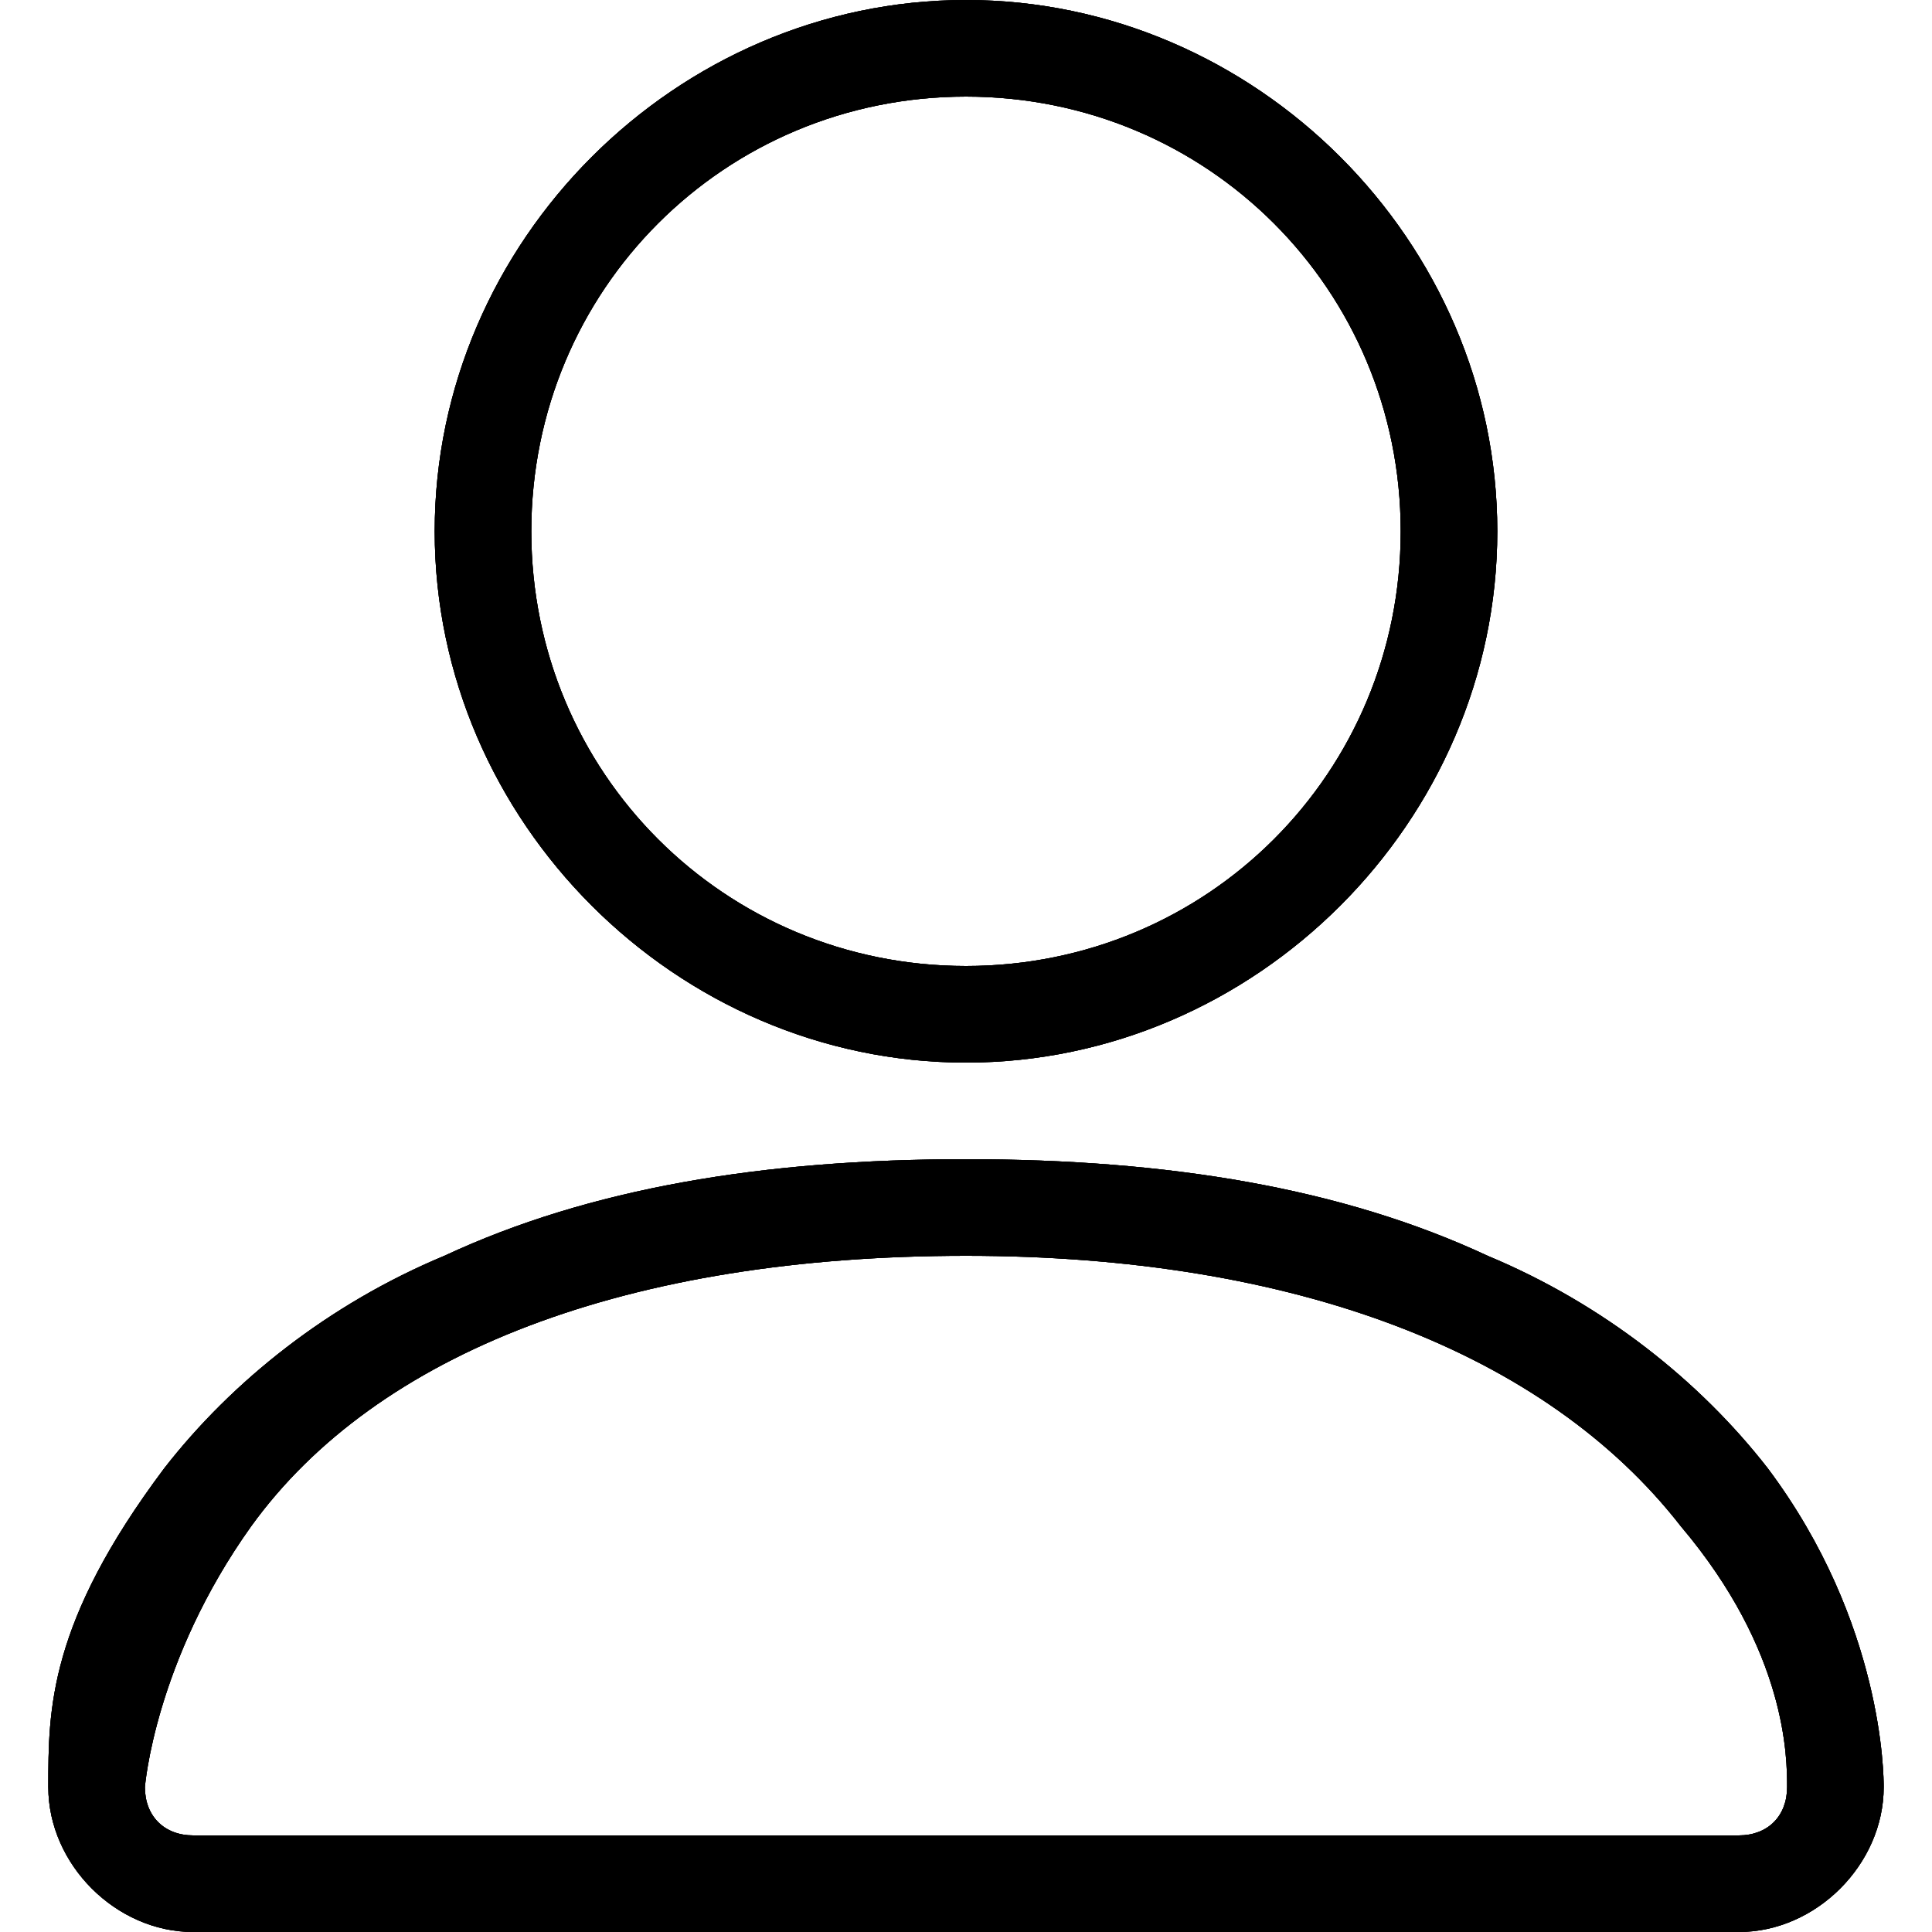
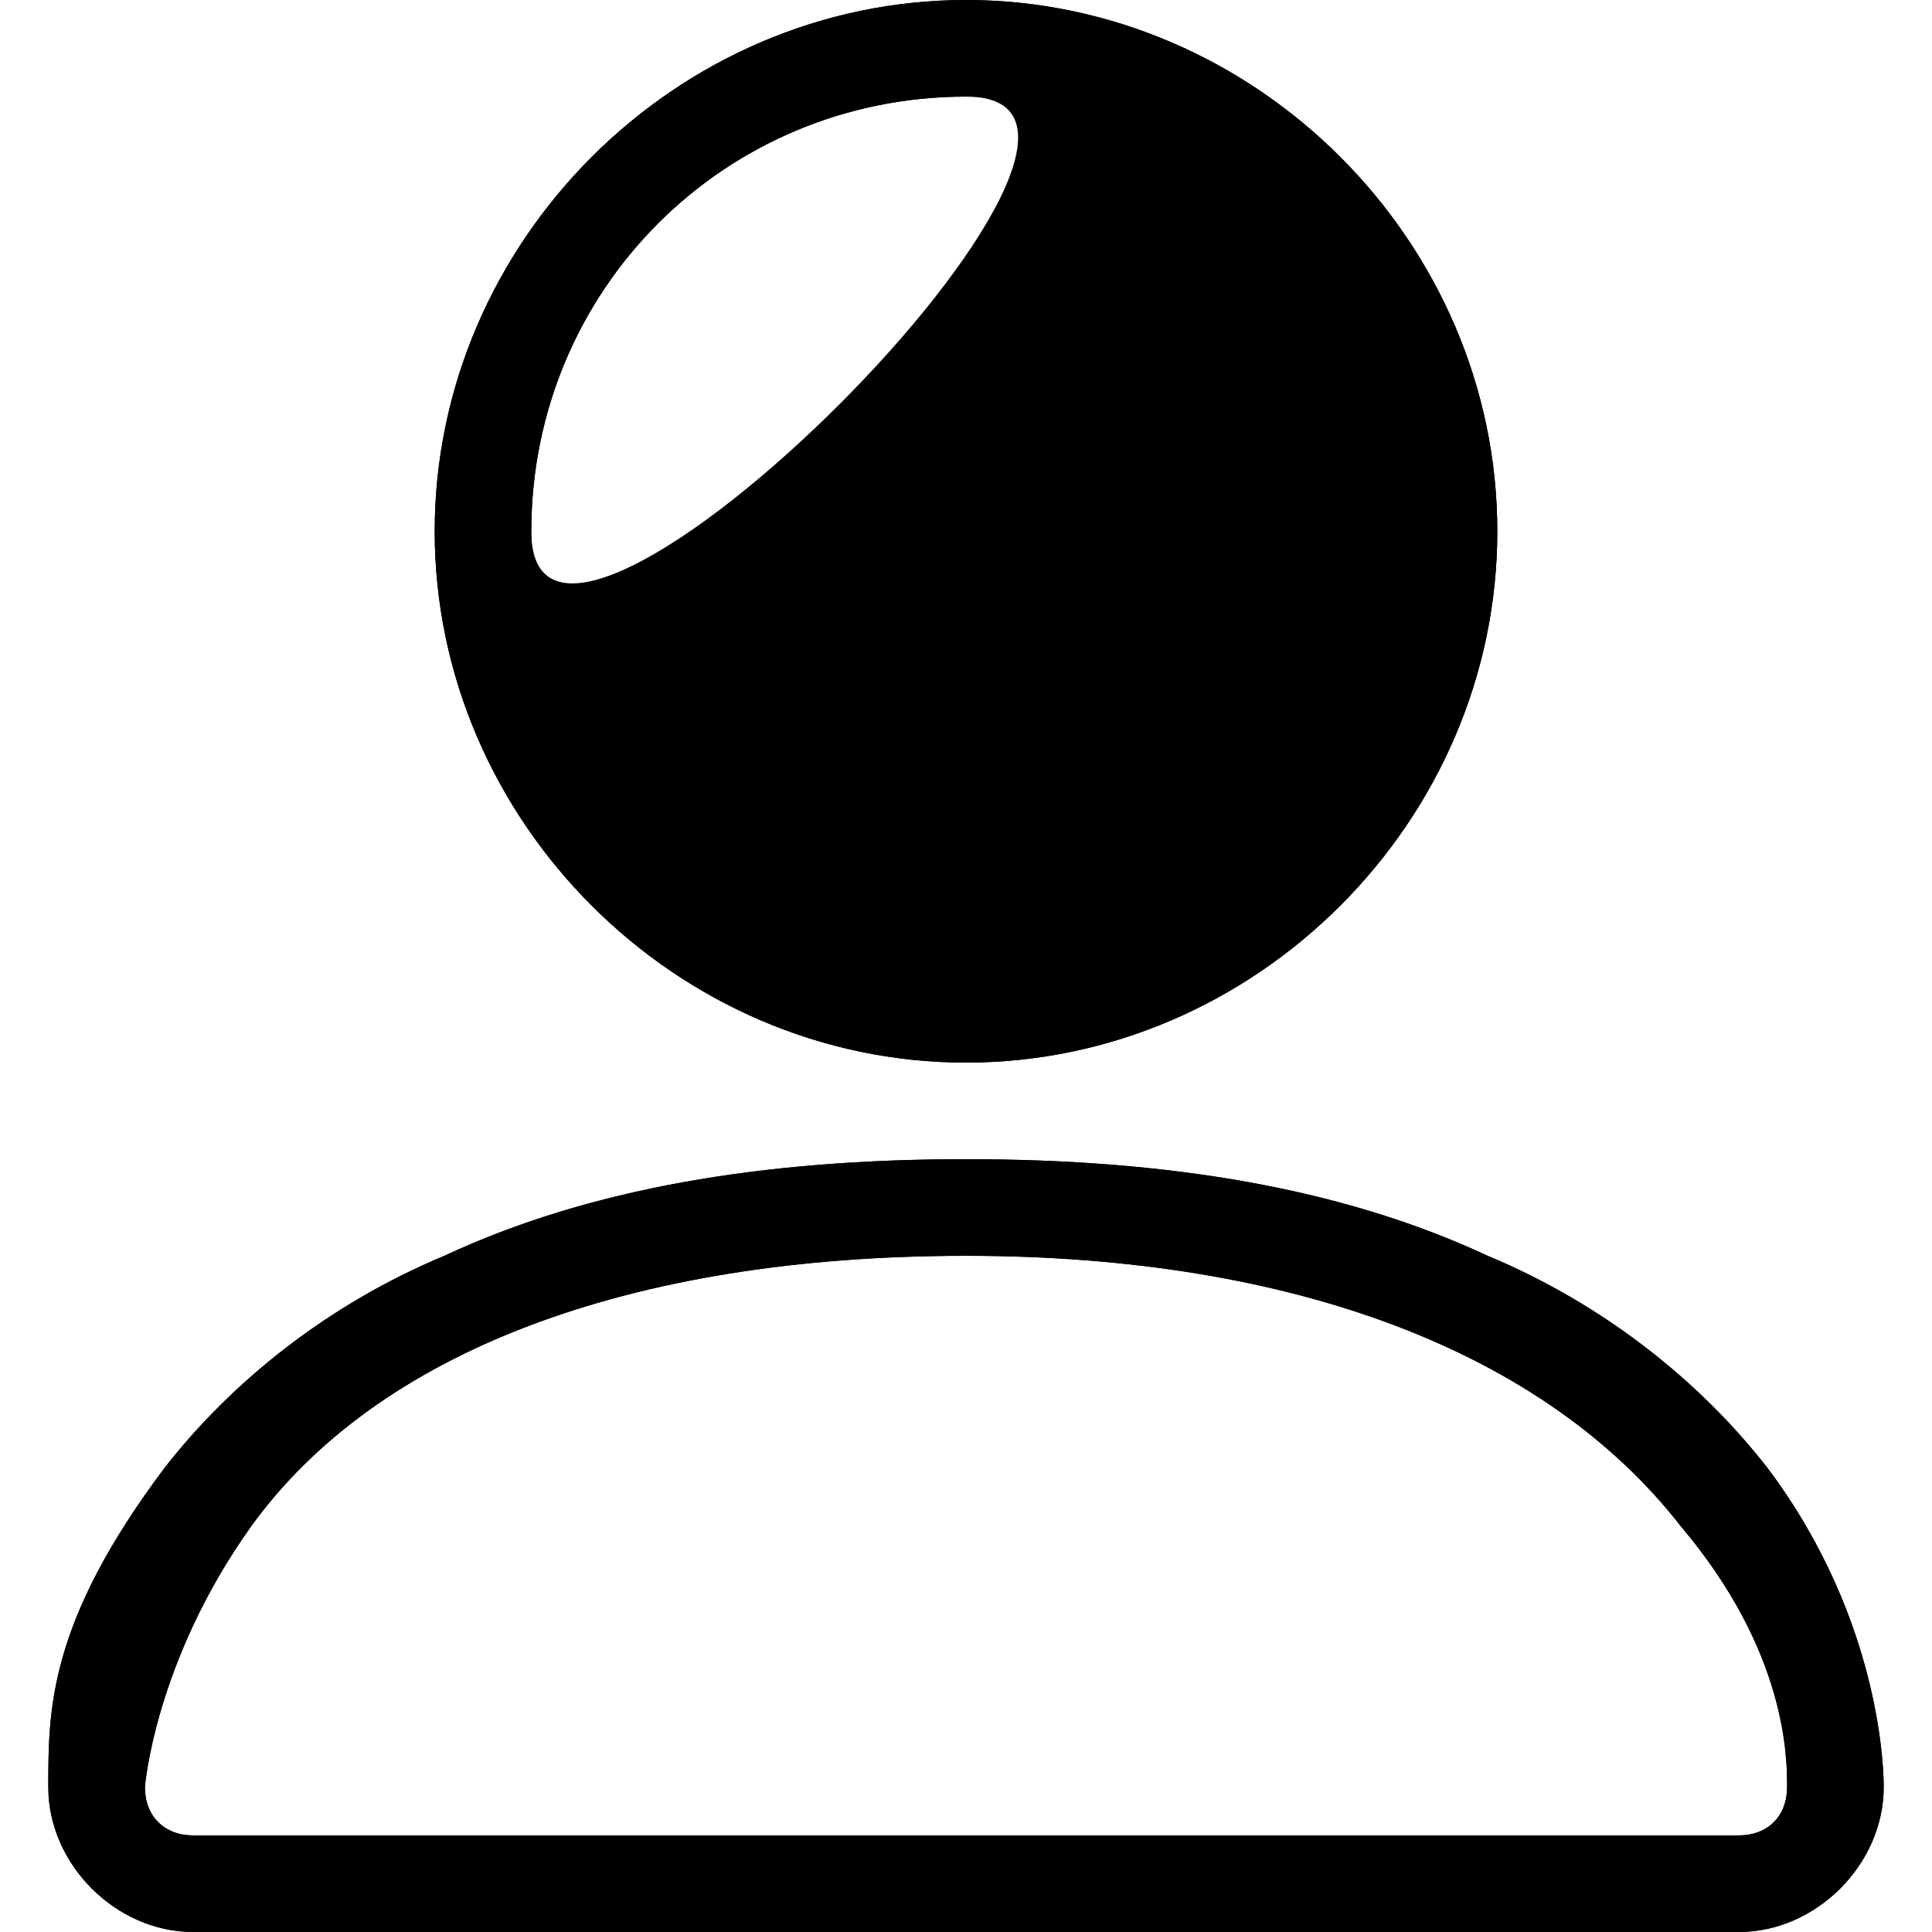
<svg xmlns="http://www.w3.org/2000/svg" version="1.1" viewBox="0 0 20 20">
  <path d="M10,11c-3,0-5.5-2.5-5.5-5.5S7,0,10,0s5.5,2.5,5.5,5.5-2.5,5.5-5.5,5.5ZM10,1c-2.5,0-4.5,2-4.5,4.5s2,4.5,4.5,4.5,4.5-2,4.5-4.5S12.5,1,10,1Z" />
+   <path d="M10,11c-3,0-5.5-2.5-5.5-5.5S7,0,10,0s5.5,2.5,5.5,5.5-2.5,5.5-5.5,5.5ZM10,1c-2.5,0-4.5,2-4.5,4.5S12.5,1,10,1Z" />
  <path d="M18,20H2c-.8,0-1.5-.7-1.5-1.5s0-1.7,1.2-3.3c.7-.9,1.7-1.7,2.9-2.2,1.5-.7,3.3-1,5.4-1s3.9.3,5.4,1c1.2.5,2.2,1.3,2.9,2.2,1.2,1.6,1.2,3.2,1.2,3.3,0,.8-.7,1.5-1.5,1.5ZM10,13c-3.5,0-6.1,1-7.4,2.8-1,1.4-1.1,2.7-1.1,2.7,0,.3.2.5.5.5h16c.3,0,.5-.2.5-.5s0-1.4-1.1-2.7c-1.4-1.8-4-2.8-7.4-2.8Z" />
-   <path d="M10,11c-3,0-5.5-2.5-5.5-5.5S7,0,10,0s5.5,2.5,5.5,5.5-2.5,5.5-5.5,5.5ZM10,1c-2.5,0-4.5,2-4.5,4.5s2,4.5,4.5,4.5,4.5-2,4.5-4.5S12.5,1,10,1Z" />
-   <path d="M18,20H2c-.8,0-1.5-.7-1.5-1.5s0-1.7,1.2-3.3c.7-.9,1.7-1.7,2.9-2.2,1.5-.7,3.3-1,5.4-1s3.9.3,5.4,1c1.2.5,2.2,1.3,2.9,2.2,1.2,1.6,1.2,3.2,1.2,3.3,0,.8-.7,1.5-1.5,1.5ZM10,13c-3.5,0-6.1,1-7.4,2.8-1,1.4-1.1,2.7-1.1,2.7,0,.3.2.5.5.5h16c.3,0,.5-.2.5-.5s0-1.4-1.1-2.7c-1.4-1.8-4-2.8-7.4-2.8Z" />
-   <path d="M10,11c-3,0-5.5-2.5-5.5-5.5S7,0,10,0s5.5,2.5,5.5,5.5-2.5,5.5-5.5,5.5ZM10,1c-2.5,0-4.5,2-4.5,4.5s2,4.5,4.5,4.5,4.5-2,4.5-4.5S12.5,1,10,1Z" />
  <path d="M18,20H2c-.8,0-1.5-.7-1.5-1.5s0-1.7,1.2-3.3c.7-.9,1.7-1.7,2.9-2.2,1.5-.7,3.3-1,5.4-1s3.9.3,5.4,1c1.2.5,2.2,1.3,2.9,2.2,1.2,1.6,1.2,3.2,1.2,3.3,0,.8-.7,1.5-1.5,1.5ZM10,13c-3.5,0-6.1,1-7.4,2.8-1,1.4-1.1,2.7-1.1,2.7,0,.3.2.5.5.5h16c.3,0,.5-.2.5-.5s0-1.4-1.1-2.7c-1.4-1.8-4-2.8-7.4-2.8Z" />
</svg>